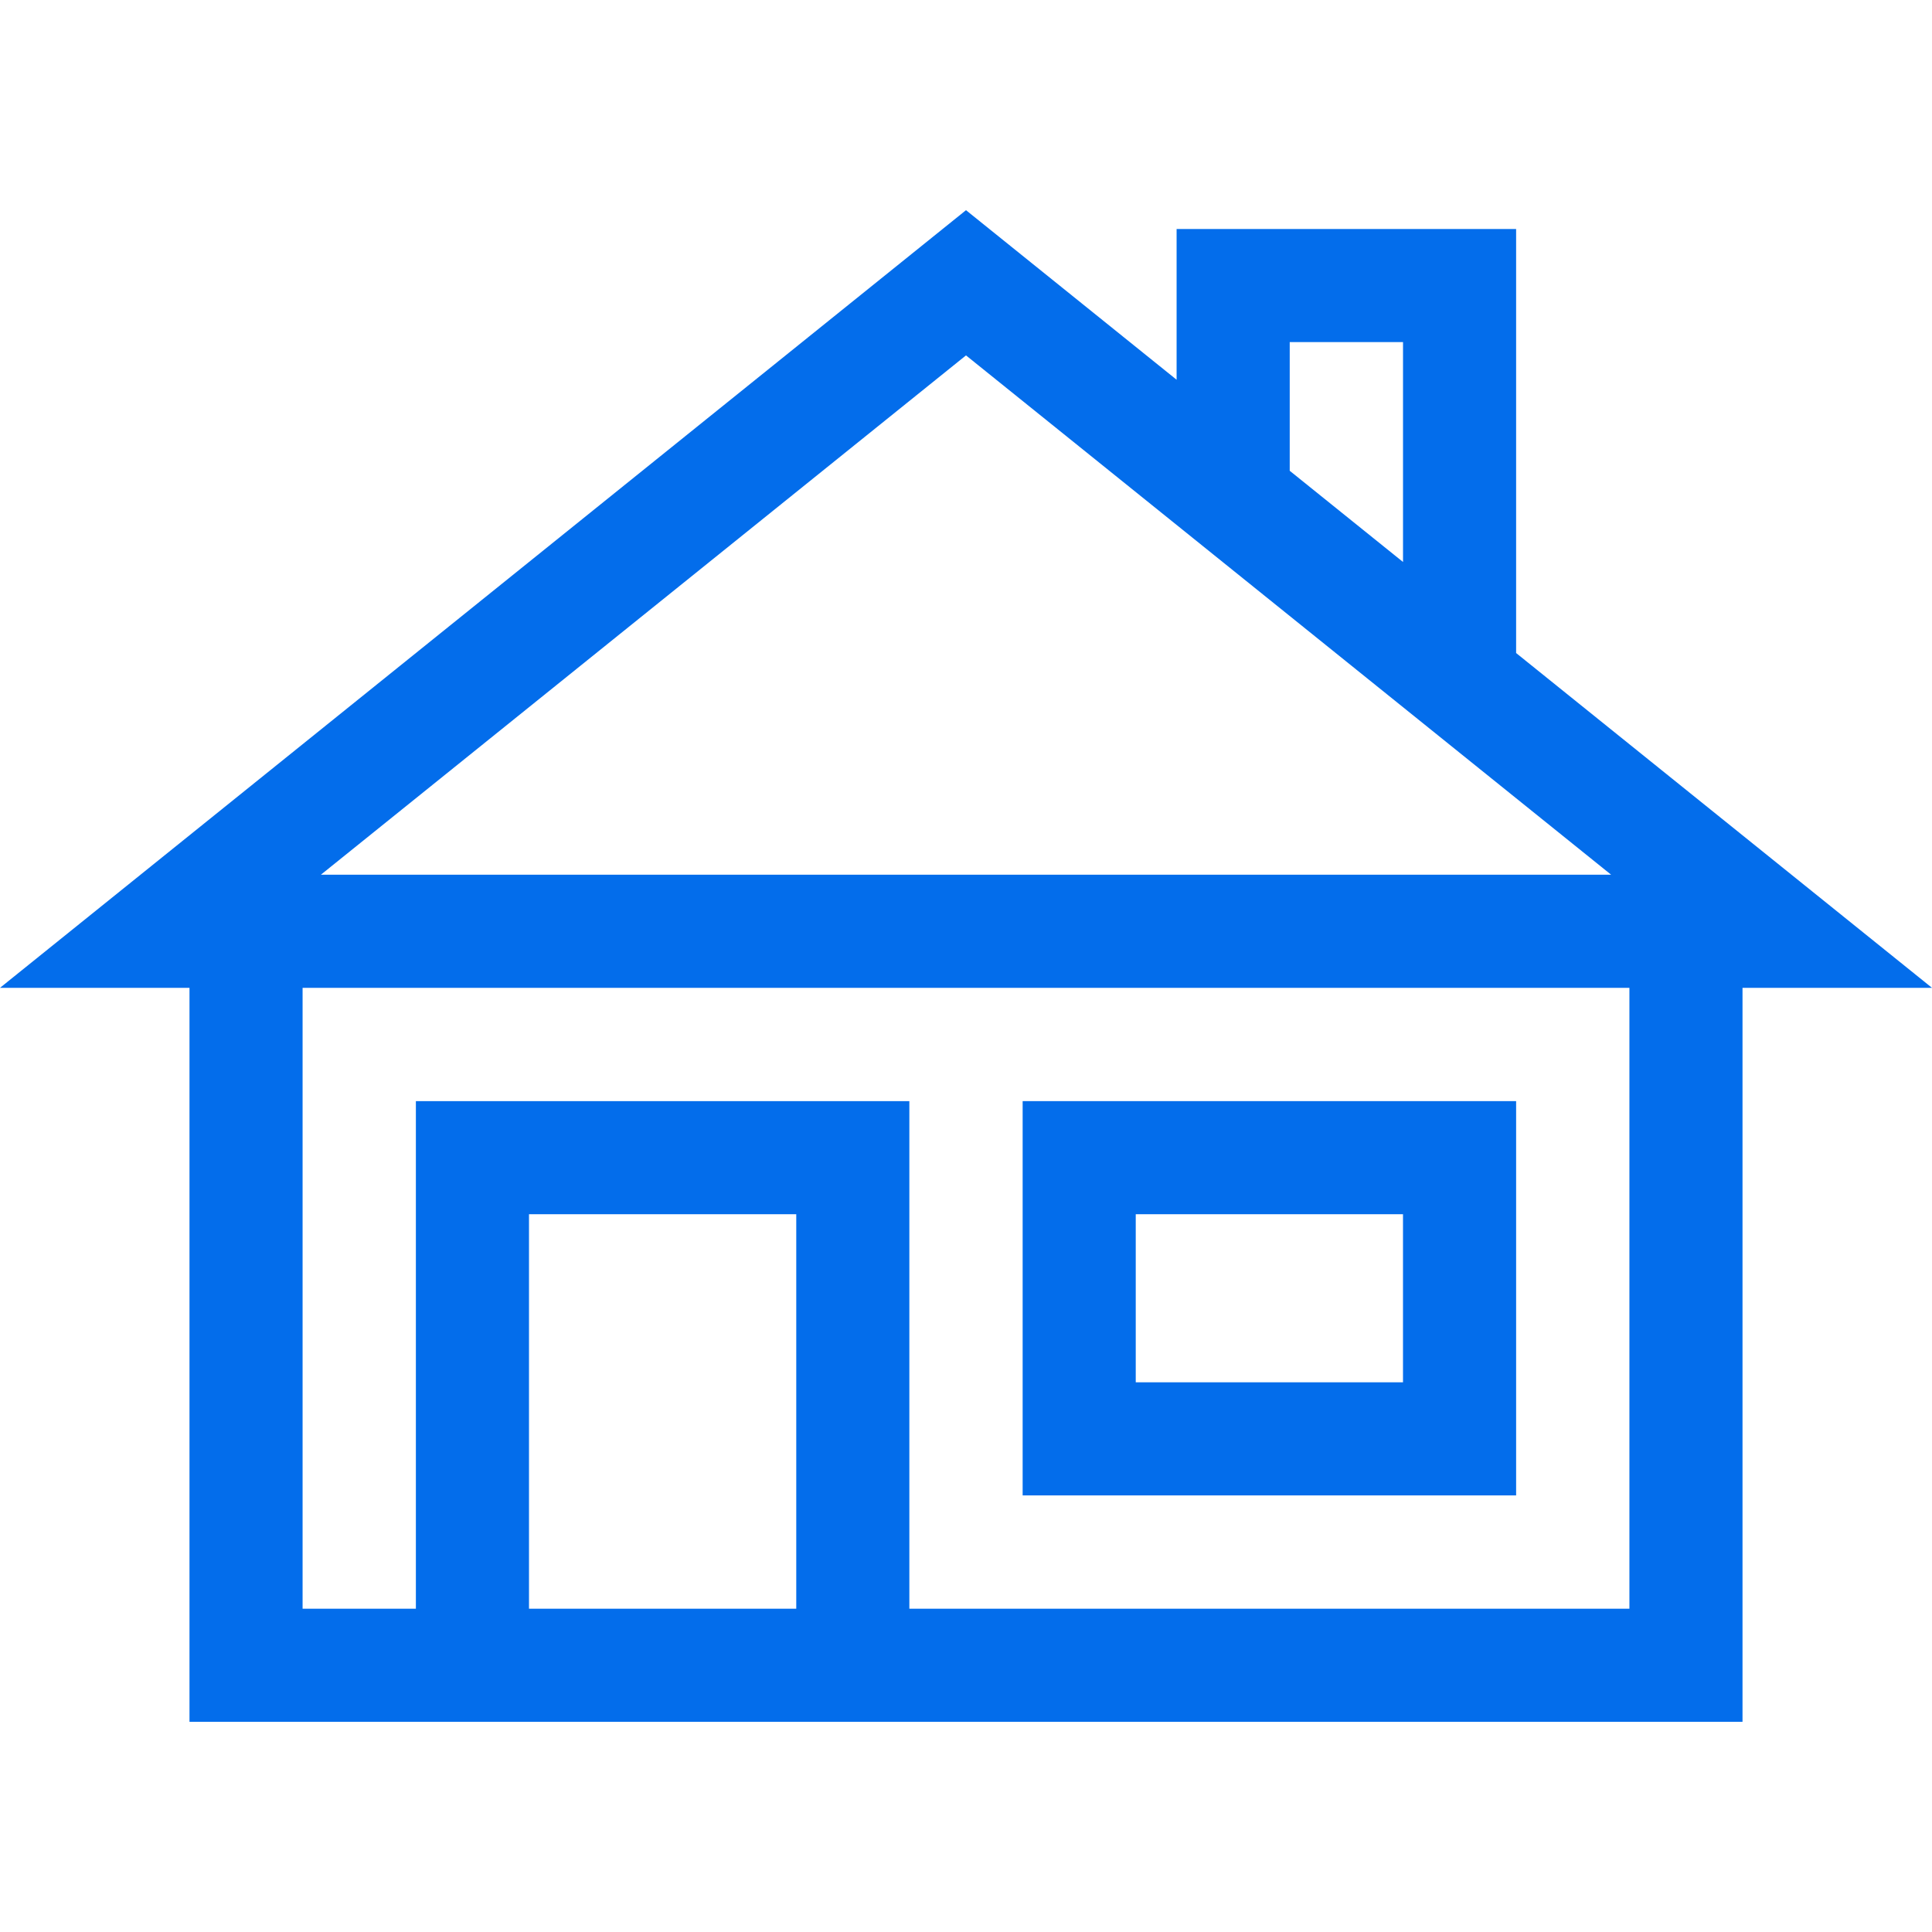
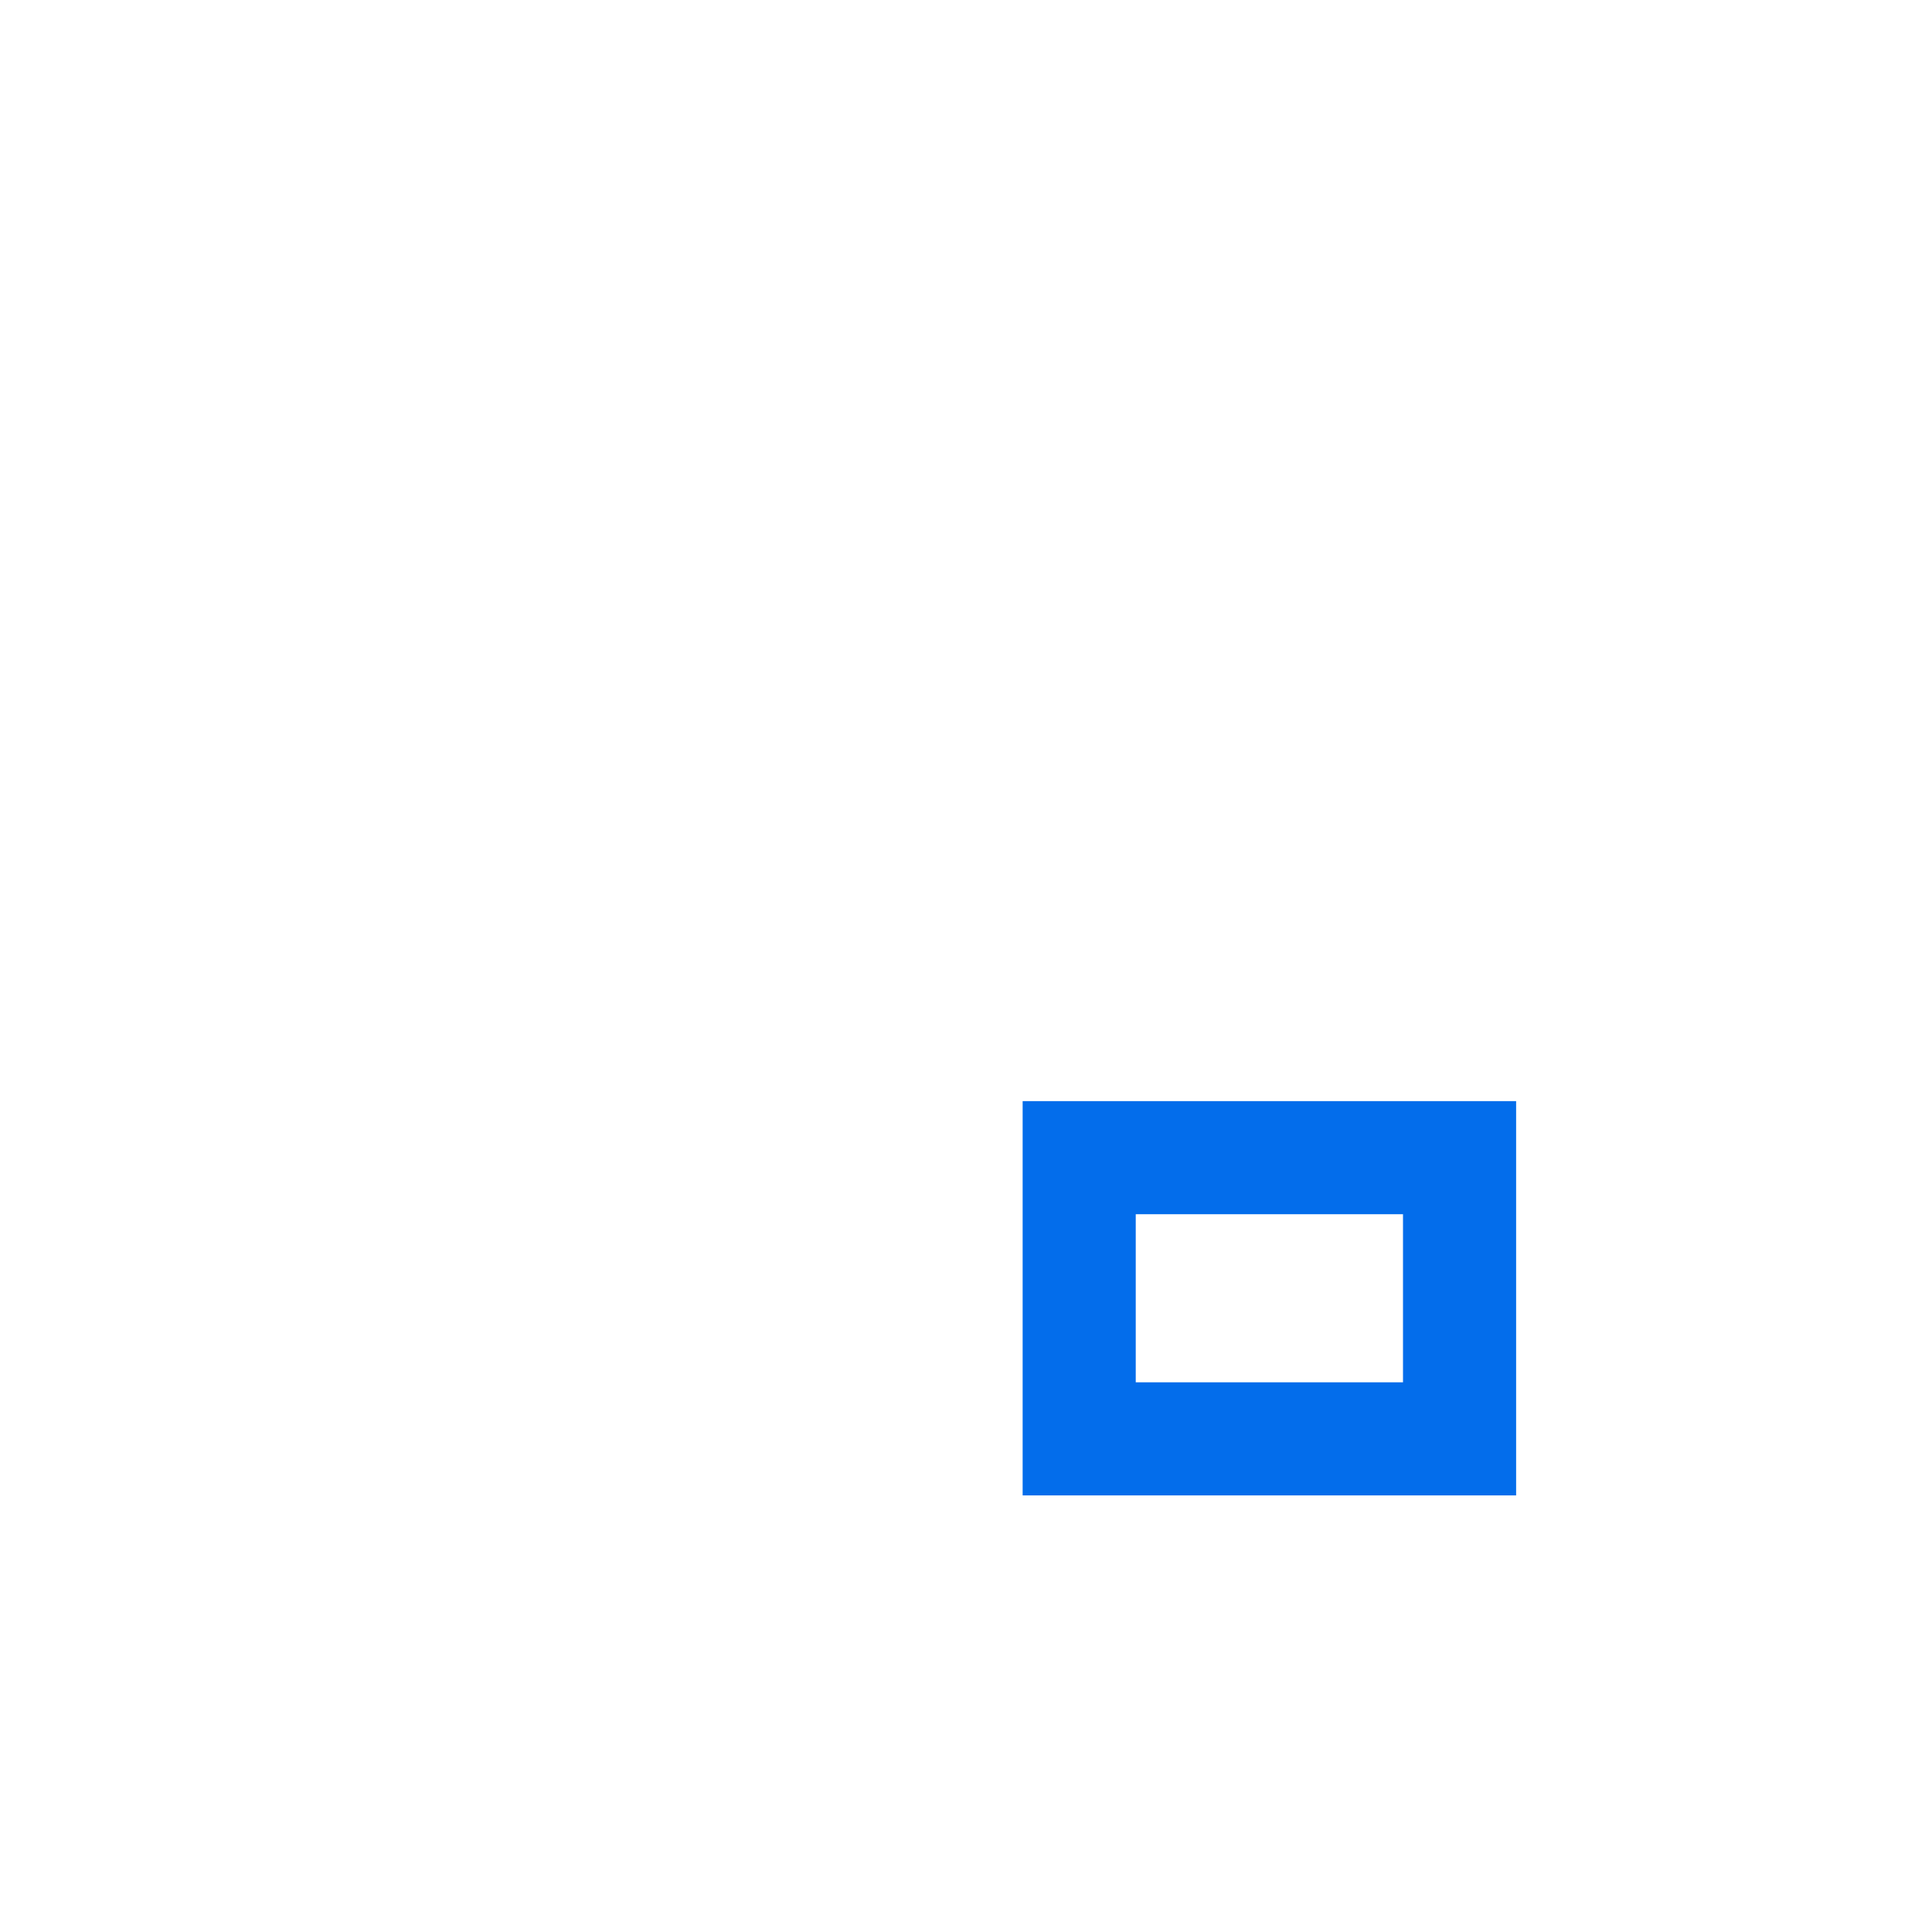
<svg xmlns="http://www.w3.org/2000/svg" width="100" height="100" viewBox="0 0 100 100" fill="none">
-   <path d="M78.474 33.801V11.854H60.901V19.655L50 10.879L0 51.13H9.808V89.12H90.192V51.13H100L78.474 33.801ZM66.756 17.708H72.62V29.088L66.756 24.368V17.708ZM50 18.395L83.392 45.276H16.608L50 18.395ZM41.214 83.266H27.381V62.849H41.214V83.266ZM84.338 83.266H47.068V56.994H21.526V83.266H15.662V51.13H84.338V83.266Z" fill="#036DEB" />
  <path d="M52.932 56.994V77.402H78.474V56.994H52.932ZM72.619 71.548H58.786V62.848H72.619V71.548Z" fill="#036DEB" />
</svg>